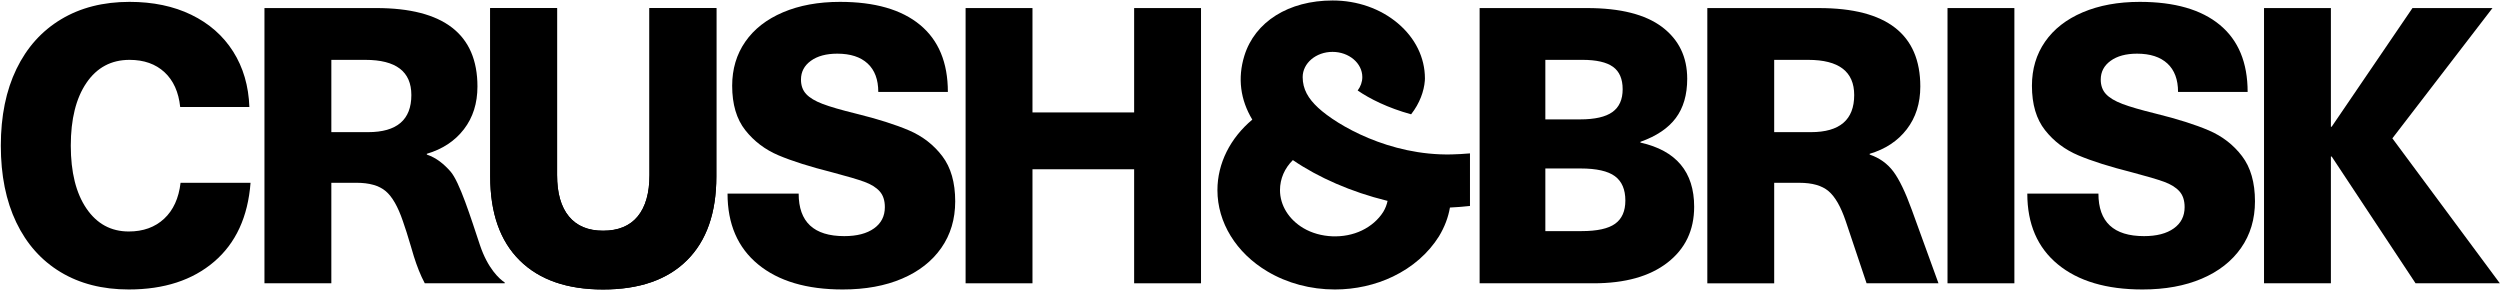
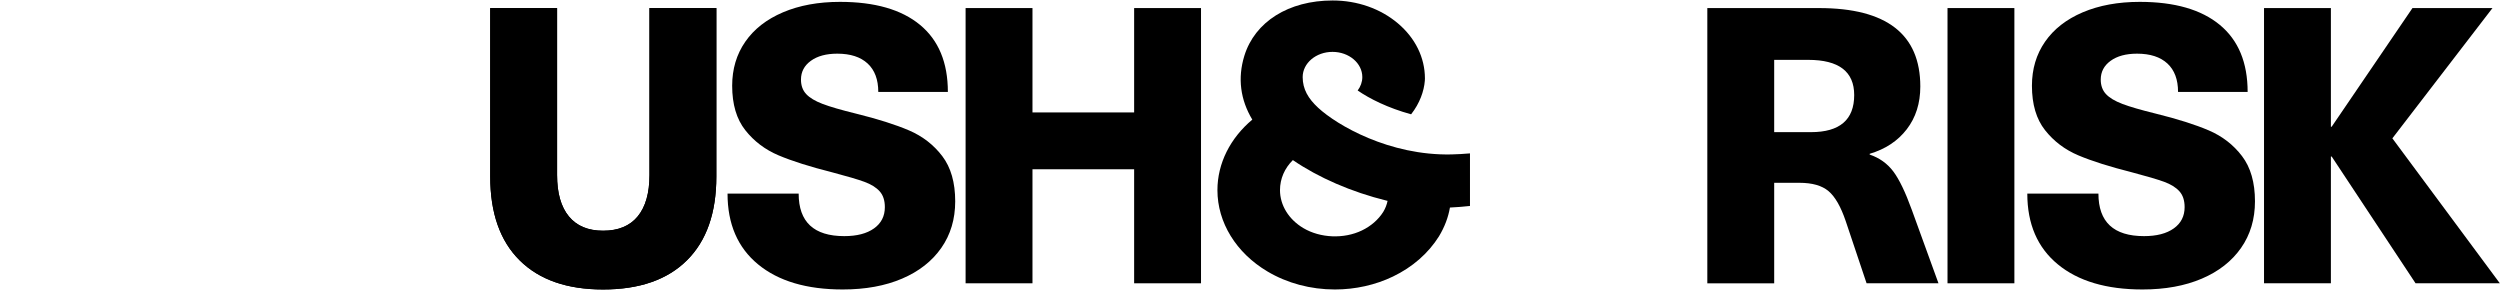
<svg xmlns="http://www.w3.org/2000/svg" width="100%" height="100%" viewBox="0 0 218 26" version="1.1" xml:space="preserve" style="fill-rule:evenodd;clip-rule:evenodd;stroke-linejoin:round;stroke-miterlimit:2;">
  <g id="logo_age">
-     <path d="M16.69,1.293c1.551,0.753 2.764,1.82 3.641,3.202c0.876,1.382 1.348,2.995 1.415,4.838l-6.033,-0c-0.135,-1.303 -0.591,-2.315 -1.366,-3.034c-0.775,-0.719 -1.792,-1.079 -3.05,-1.079c-1.596,-0 -2.848,0.669 -3.759,2.006c-0.91,1.337 -1.365,3.163 -1.365,5.477c0,2.315 0.455,4.141 1.365,5.478c0.911,1.337 2.141,2.005 3.691,2.005c1.259,-0 2.286,-0.37 3.084,-1.112c0.798,-0.742 1.275,-1.787 1.433,-3.135l6.102,-0c-0.226,2.966 -1.282,5.259 -3.169,6.877c-1.888,1.618 -4.371,2.427 -7.45,2.427c-2.292,-0 -4.275,-0.506 -5.949,-1.517c-1.674,-1.011 -2.961,-2.455 -3.86,-4.332c-0.899,-1.876 -1.348,-4.106 -1.348,-6.691c0,-2.583 0.455,-4.814 1.365,-6.691c0.91,-1.876 2.208,-3.32 3.894,-4.331c1.685,-1.012 3.674,-1.517 5.966,-1.517c2.044,-0 3.842,0.376 5.393,1.129" style="fill-rule:nonzero;" />
    <path d="M59.904,22.697c-1.708,1.697 -4.146,2.545 -7.315,2.545c-3.146,0 -5.573,-0.848 -7.281,-2.545c-1.708,-1.696 -2.561,-4.129 -2.561,-7.298l0,-14.696l5.831,0l0,14.562c0,1.573 0.343,2.775 1.028,3.606c0.685,0.832 1.68,1.247 2.983,1.247c1.326,0 2.332,-0.415 3.017,-1.247c0.685,-0.831 1.028,-2.033 1.028,-3.606l0,-14.562l5.832,0l0,14.696c0,3.169 -0.855,5.602 -2.562,7.298" style="fill-rule:nonzero;" />
    <path d="M59.904,22.697c-1.708,1.697 -4.146,2.545 -7.315,2.545c-3.146,0 -5.573,-0.848 -7.281,-2.545c-1.708,-1.696 -2.561,-4.129 -2.561,-7.298l0,-14.696l5.831,0l0,14.562c0,1.573 0.343,2.775 1.028,3.606c0.685,0.832 1.68,1.247 2.983,1.247c1.326,0 2.332,-0.415 3.017,-1.247c0.685,-0.831 1.028,-2.033 1.028,-3.606l0,-14.562l5.832,0l0,14.696c0,3.169 -0.855,5.602 -2.562,7.298" style="fill-rule:nonzero;" />
    <path d="M80.227,2.169c1.618,1.337 2.427,3.287 2.427,5.848l-6.068,0c-0,-1.078 -0.309,-1.904 -0.927,-2.477c-0.618,-0.573 -1.5,-0.86 -2.646,-0.86c-0.966,0 -1.736,0.208 -2.308,0.624c-0.574,0.416 -0.86,0.961 -0.86,1.635c-0,0.517 0.151,0.938 0.455,1.264c0.303,0.326 0.78,0.612 1.432,0.859c0.652,0.248 1.618,0.528 2.899,0.843c1.91,0.472 3.456,0.961 4.635,1.466c1.18,0.506 2.146,1.253 2.899,2.242c0.753,0.989 1.129,2.304 1.129,3.944c-0,1.55 -0.404,2.904 -1.213,4.062c-0.809,1.157 -1.95,2.051 -3.422,2.679c-1.472,0.629 -3.197,0.944 -5.174,0.944c-3.146,0 -5.607,-0.73 -7.382,-2.191c-1.775,-1.46 -2.662,-3.516 -2.662,-6.169l6.202,0c-0,2.473 1.325,3.708 3.977,3.708c1.101,0 1.966,-0.224 2.595,-0.674c0.63,-0.449 0.944,-1.067 0.944,-1.854c-0,-0.584 -0.151,-1.045 -0.455,-1.382c-0.303,-0.337 -0.747,-0.612 -1.331,-0.826c-0.585,-0.213 -1.517,-0.488 -2.798,-0.825c-1.955,-0.494 -3.517,-0.989 -4.685,-1.483c-1.169,-0.494 -2.136,-1.225 -2.899,-2.192c-0.764,-0.966 -1.146,-2.258 -1.146,-3.876c-0,-1.46 0.382,-2.741 1.146,-3.843c0.763,-1.1 1.859,-1.955 3.287,-2.562c1.426,-0.606 3.084,-0.91 4.972,-0.91c3.033,0 5.359,0.669 6.977,2.006" style="fill-rule:nonzero;" />
    <path d="M98.897,24.703l-0,-9.944l-8.865,-0l-0,9.944l-5.832,-0l-0,-24l5.832,-0l-0,9.101l8.865,-0l-0,-9.101l5.831,-0l-0,24l-5.831,-0Z" style="fill-rule:nonzero;" />
    <path d="M154.709,11.523l3.202,0c2.517,0 3.775,-1.079 3.775,-3.236c-0,-2.045 -1.337,-3.067 -4.011,-3.067l-2.966,0l-0,6.303Zm12.742,-3.978c-0,1.461 -0.394,2.703 -1.18,3.725c-0.787,1.023 -1.866,1.736 -3.236,2.141l-0,0.067c0.854,0.292 1.539,0.781 2.056,1.466c0.517,0.686 1.056,1.804 1.618,3.354l2.326,6.405l-6.27,0l-1.82,-5.427c-0.427,-1.259 -0.927,-2.129 -1.5,-2.612c-0.573,-0.484 -1.422,-0.725 -2.545,-0.725l-2.191,0l-0,8.764l-5.831,0l-0,-24l9.741,0c5.888,0 8.832,2.281 8.832,6.842" style="fill-rule:nonzero;" />
    <rect x="169.823" y="0.703" width="5.831" height="24" />
    <path d="M193.567,2.169c1.618,1.337 2.427,3.287 2.427,5.848l-6.068,0c-0,-1.078 -0.309,-1.904 -0.926,-2.477c-0.619,-0.573 -1.501,-0.86 -2.647,-0.86c-0.966,0 -1.736,0.208 -2.309,0.624c-0.573,0.416 -0.859,0.961 -0.859,1.635c-0,0.517 0.152,0.938 0.455,1.264c0.303,0.326 0.781,0.612 1.433,0.859c0.651,0.248 1.617,0.528 2.898,0.843c1.91,0.472 3.455,0.961 4.635,1.466c1.18,0.506 2.146,1.253 2.899,2.242c0.753,0.989 1.129,2.304 1.129,3.944c-0,1.55 -0.404,2.904 -1.213,4.062c-0.809,1.157 -1.95,2.051 -3.422,2.679c-1.472,0.629 -3.197,0.944 -5.174,0.944c-3.146,0 -5.607,-0.73 -7.382,-2.191c-1.775,-1.46 -2.662,-3.516 -2.662,-6.169l6.202,0c-0,2.473 1.325,3.708 3.977,3.708c1.101,0 1.966,-0.224 2.595,-0.674c0.63,-0.449 0.944,-1.067 0.944,-1.854c-0,-0.584 -0.151,-1.045 -0.455,-1.382c-0.303,-0.337 -0.747,-0.612 -1.331,-0.826c-0.585,-0.213 -1.517,-0.488 -2.798,-0.825c-1.955,-0.494 -3.517,-0.989 -4.685,-1.483c-1.169,-0.494 -2.136,-1.225 -2.899,-2.192c-0.764,-0.966 -1.146,-2.258 -1.146,-3.876c-0,-1.46 0.382,-2.741 1.146,-3.843c0.763,-1.1 1.859,-1.955 3.286,-2.562c1.428,-0.606 3.085,-0.91 4.973,-0.91c3.033,0 5.359,0.669 6.977,2.006" style="fill-rule:nonzero;" />
    <path d="M217.985,24.703l-7.348,-0l-7.315,-11.056l-0.068,-0l0,11.056l-5.831,-0l0,-24l5.831,-0l0,10.348l0.068,-0l7.045,-10.348l6.977,-0l-8.73,11.36l9.371,12.64Z" style="fill-rule:nonzero;" />
-     <path d="M32.095,11.523l-3.202,0l0,-6.303l2.966,0c2.674,0 4.011,1.022 4.011,3.067c0,2.157 -1.259,3.236 -3.775,3.236m11.92,13.112c-0.439,-0.285 -1.475,-1.197 -2.166,-3.27c-0.795,-2.383 -1.776,-5.523 -2.574,-6.421c-0.571,-0.641 -1.203,-1.174 -2.056,-1.466l0,-0.067c1.37,-0.405 2.449,-1.118 3.236,-2.141c0.786,-1.022 1.179,-2.264 1.179,-3.725c0,-4.561 -2.944,-6.842 -8.831,-6.842l-9.742,0l0,24l5.832,0l0,-8.764l2.191,0c1.123,0 1.972,0.242 2.545,0.725c0.573,0.483 1.072,1.353 1.5,2.612l0.323,0.966c0.281,0.873 0.493,1.655 0.633,2.101c0.26,0.829 0.58,1.662 0.956,2.36l6.974,0l0,-0.068Z" style="fill-rule:nonzero;" />
-     <path d="M134.754,20.152l3.168,0c1.349,0 2.321,-0.213 2.916,-0.641c0.595,-0.426 0.893,-1.1 0.893,-2.022c0,-0.966 -0.303,-1.674 -0.91,-2.124c-0.607,-0.449 -1.607,-0.674 -3,-0.674l-3.067,0l0,5.461Zm0,-9.742l3.034,0c1.28,0 2.218,-0.213 2.814,-0.64c0.596,-0.427 0.894,-1.09 0.894,-1.989c0,-0.898 -0.281,-1.55 -0.843,-1.955c-0.562,-0.404 -1.45,-0.607 -2.663,-0.607l-3.236,0l0,5.191Zm10.18,-8.056c1.46,1.102 2.191,2.608 2.191,4.517c0,1.394 -0.332,2.534 -0.995,3.422c-0.663,0.888 -1.691,1.579 -3.084,2.073l0,0.067c3.123,0.697 4.685,2.562 4.685,5.596c0,2.045 -0.775,3.668 -2.326,4.87c-1.55,1.203 -3.696,1.804 -6.438,1.804l-9.944,0l0,-24l9.372,0c2.898,0 5.078,0.551 6.539,1.651" style="fill-rule:nonzero;" />
    <path d="M120.62,18.476c-0.428,0.679 -1.073,1.241 -1.867,1.622c-1.566,0.753 -3.622,0.671 -5.102,-0.208c-1.275,-0.757 -2.036,-1.995 -2.036,-3.309c0,-0.991 0.4,-1.907 1.122,-2.621c2.235,1.528 5.1,2.779 8.183,3.538c0.025,0.006 0.05,0.01 0.076,0.016c-0.066,0.327 -0.186,0.647 -0.376,0.962m7.563,-5.101c-0.54,0.045 -1.081,0.08 -1.623,0.091c-5.394,0.117 -9.966,-2.541 -11.615,-4.067c-0.863,-0.798 -1.352,-1.621 -1.352,-2.677c0,-1.214 1.164,-2.198 2.601,-2.198c1.436,-0 2.6,0.984 2.6,2.198c0,0.431 -0.152,0.83 -0.405,1.169c1.034,0.714 2.634,1.522 4.66,2.076c0.756,-0.96 1.126,-2.028 1.196,-2.924l0.009,-0.197c0,-1.818 -0.837,-3.526 -2.358,-4.811c-1.519,-1.285 -3.541,-1.993 -5.69,-1.993c-3.835,-0 -6.785,1.852 -7.701,4.832c-0.597,1.945 -0.343,3.828 0.696,5.557c-1.919,1.604 -3.041,3.813 -3.041,6.15c0,2.817 1.63,5.467 4.358,7.088c1.731,1.029 3.766,1.573 5.888,1.573c1.775,0 3.524,-0.39 5.06,-1.128c1.696,-0.816 3.075,-2.015 4.01,-3.502c0.493,-0.815 0.812,-1.655 0.959,-2.515c0,-0 0.285,-0.01 0.789,-0.049c0.081,-0.007 0.163,-0.013 0.244,-0.02c0.209,-0.018 0.45,-0.041 0.715,-0.069l0,-4.584Z" style="fill-rule:nonzero;" />
  </g>
</svg>